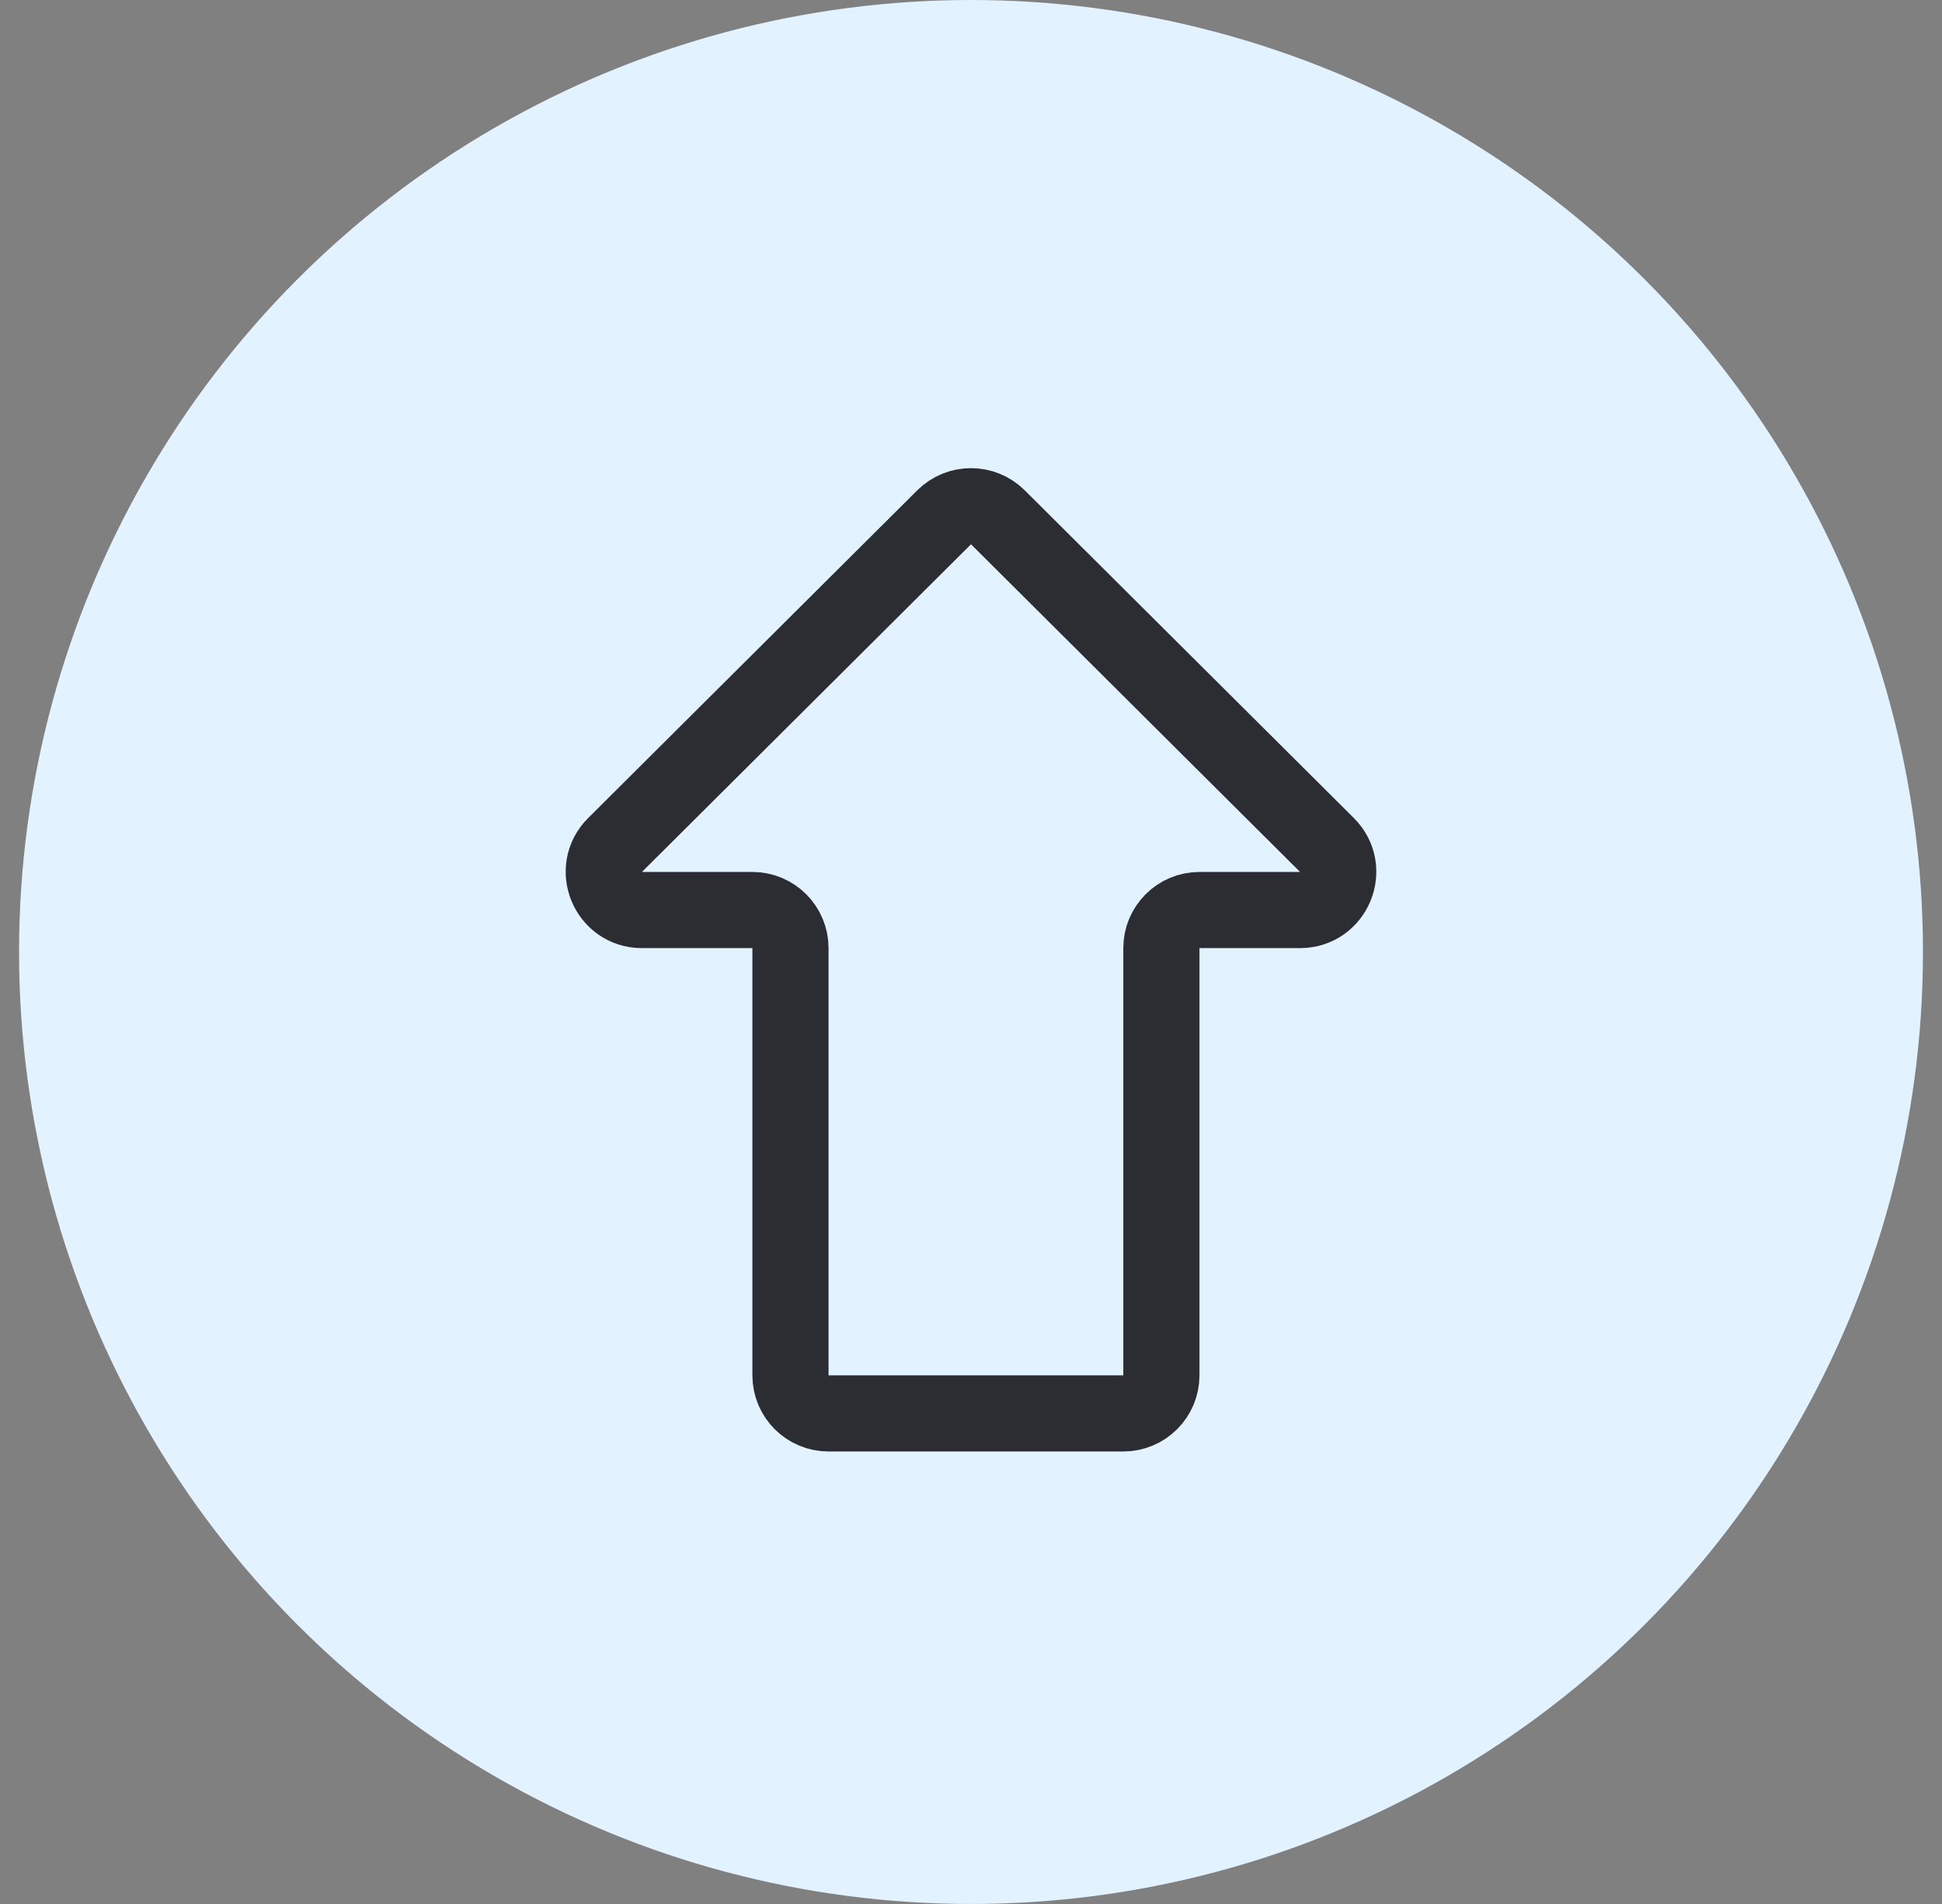
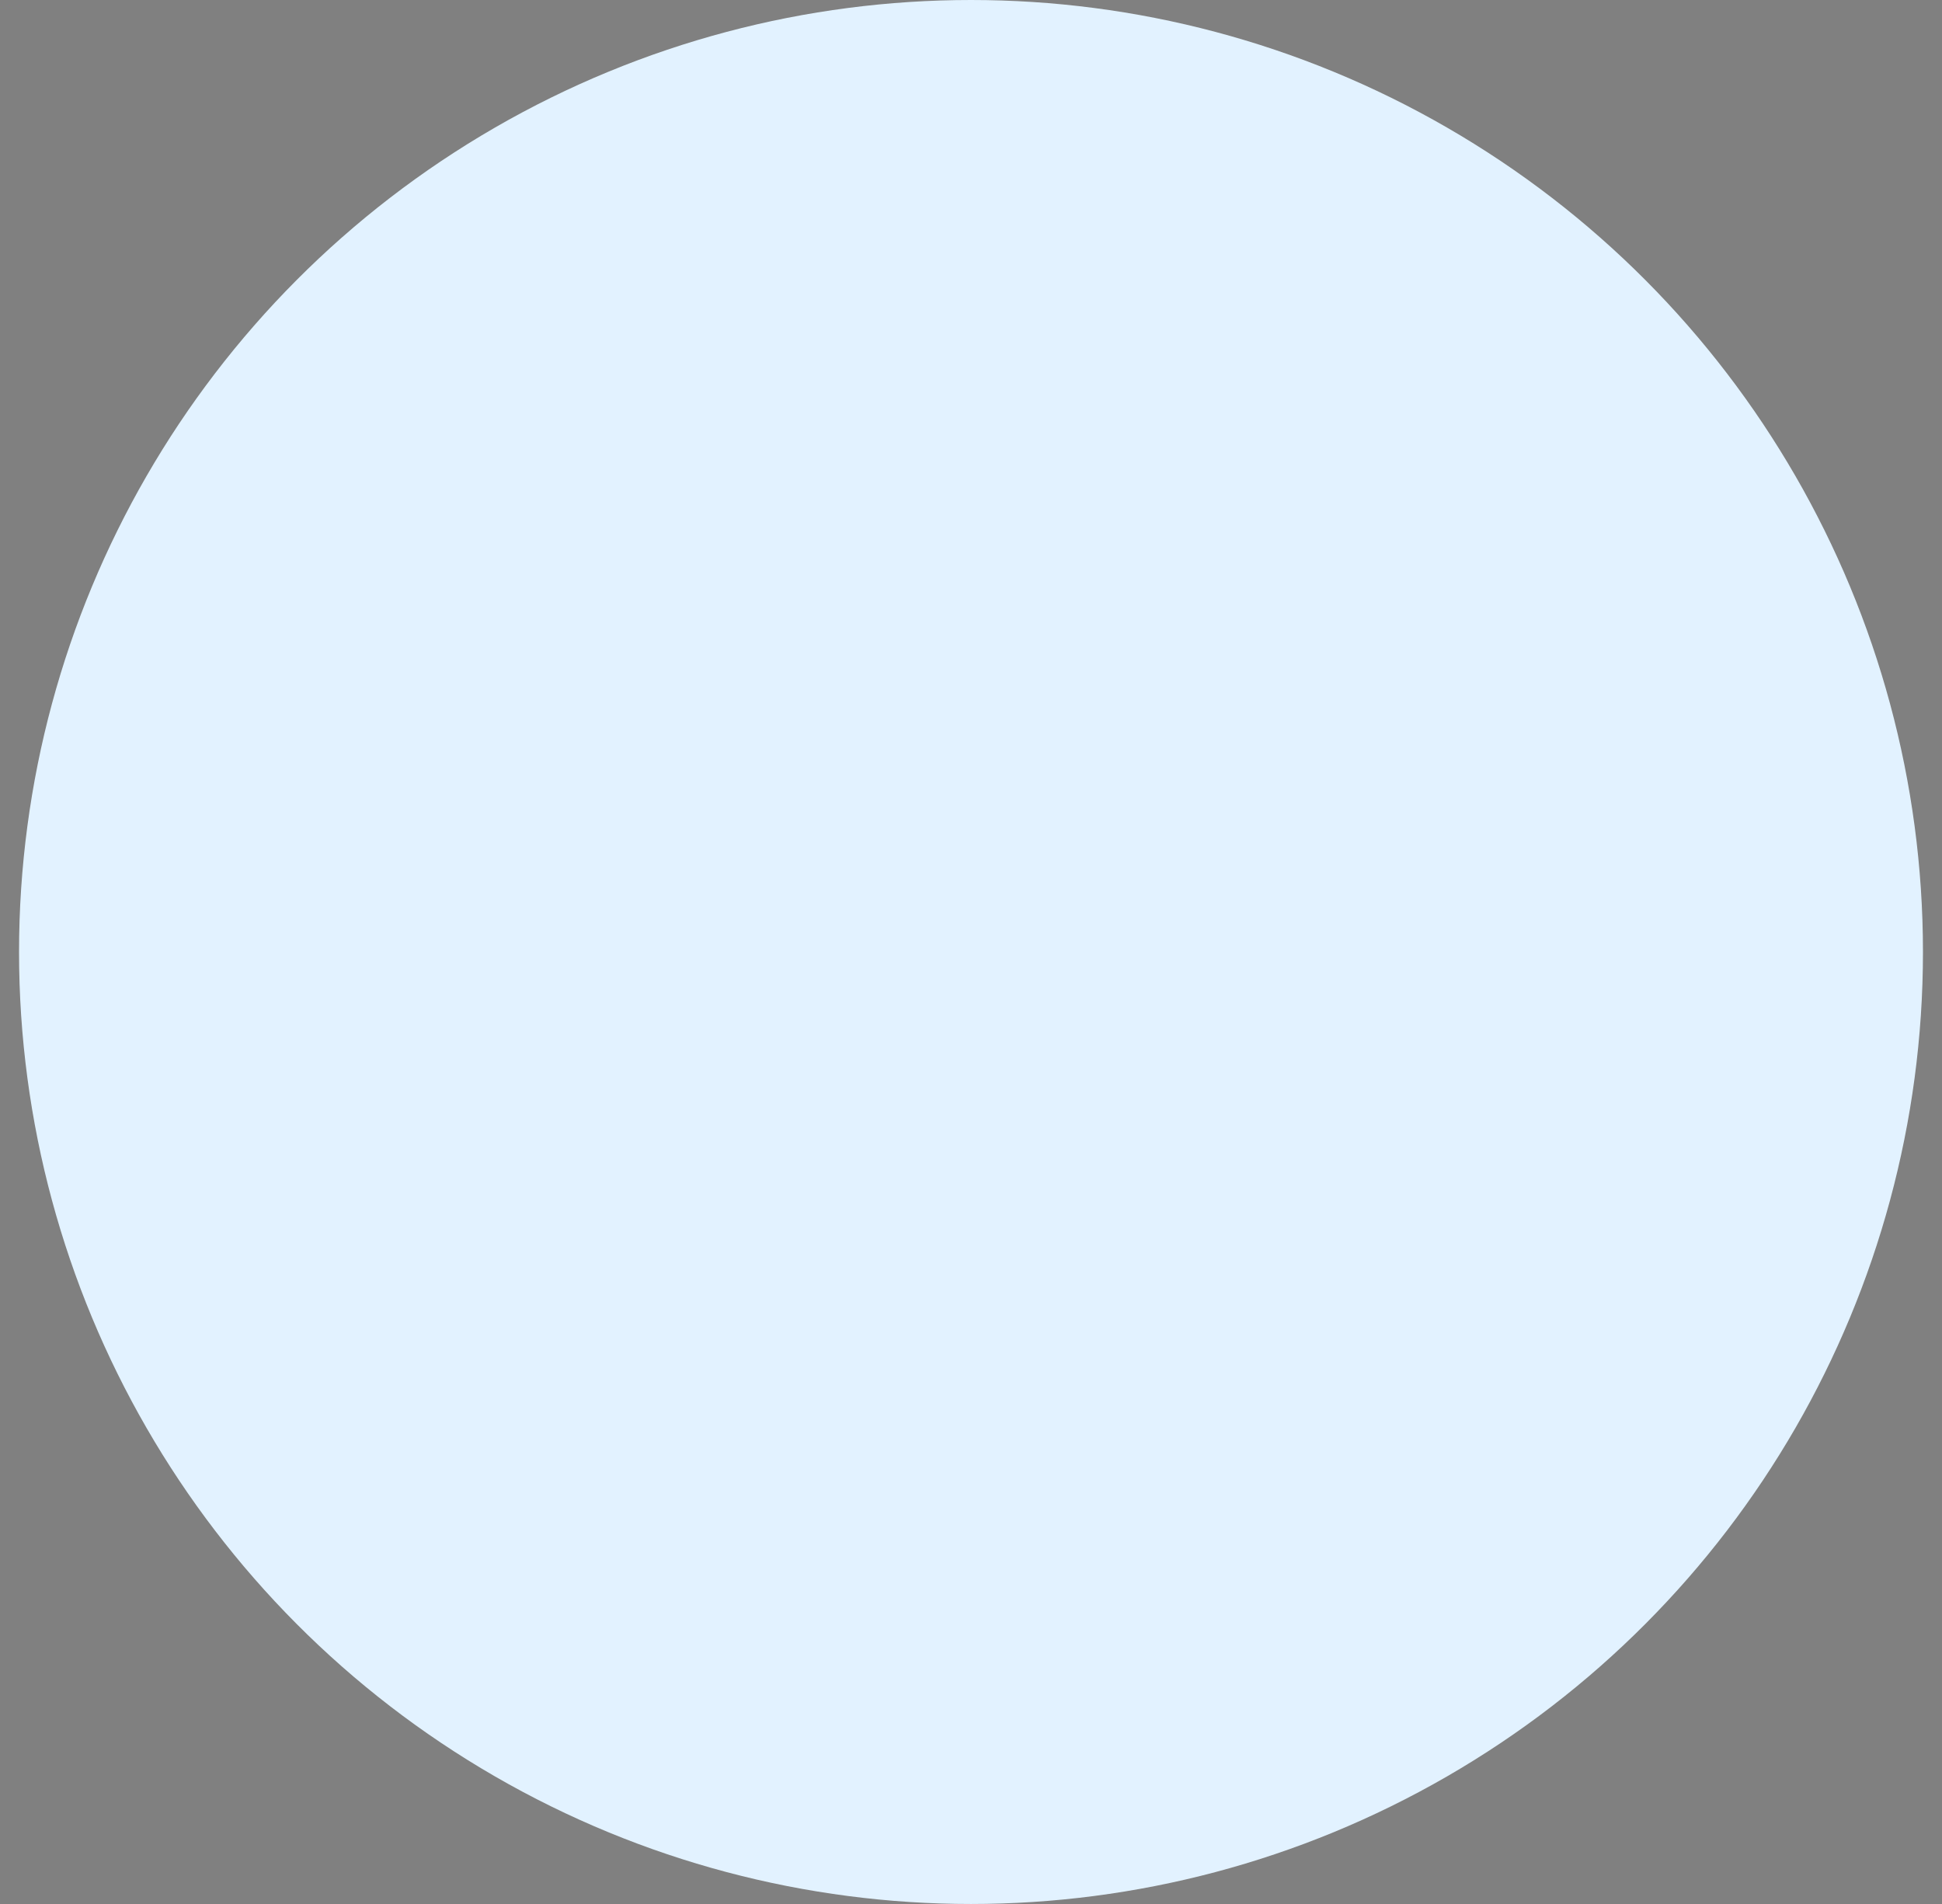
<svg xmlns="http://www.w3.org/2000/svg" width="51" height="50" viewBox="0 0 51 50" fill="none">
  <rect x="0" y="0" width="51" height="50" fill="#808080" stroke="none" />
  <circle cx="25.5" cy="25" r="25" fill="#E2F2FF" />
-   <path d="M16.858 23.898H19.759C20.311 23.898 20.759 24.346 20.759 24.898V36.117C20.759 36.669 21.206 37.117 21.759 37.117H29.5C30.052 37.117 30.5 36.669 30.5 36.117V24.898C30.5 24.346 30.948 23.898 31.5 23.898H34.142C35.034 23.898 35.48 22.819 34.848 22.19L26.206 13.585C25.815 13.197 25.185 13.197 24.794 13.585L16.152 22.19C15.52 22.819 15.966 23.898 16.858 23.898Z" stroke="#2B2D33" stroke-width="2" />
</svg>